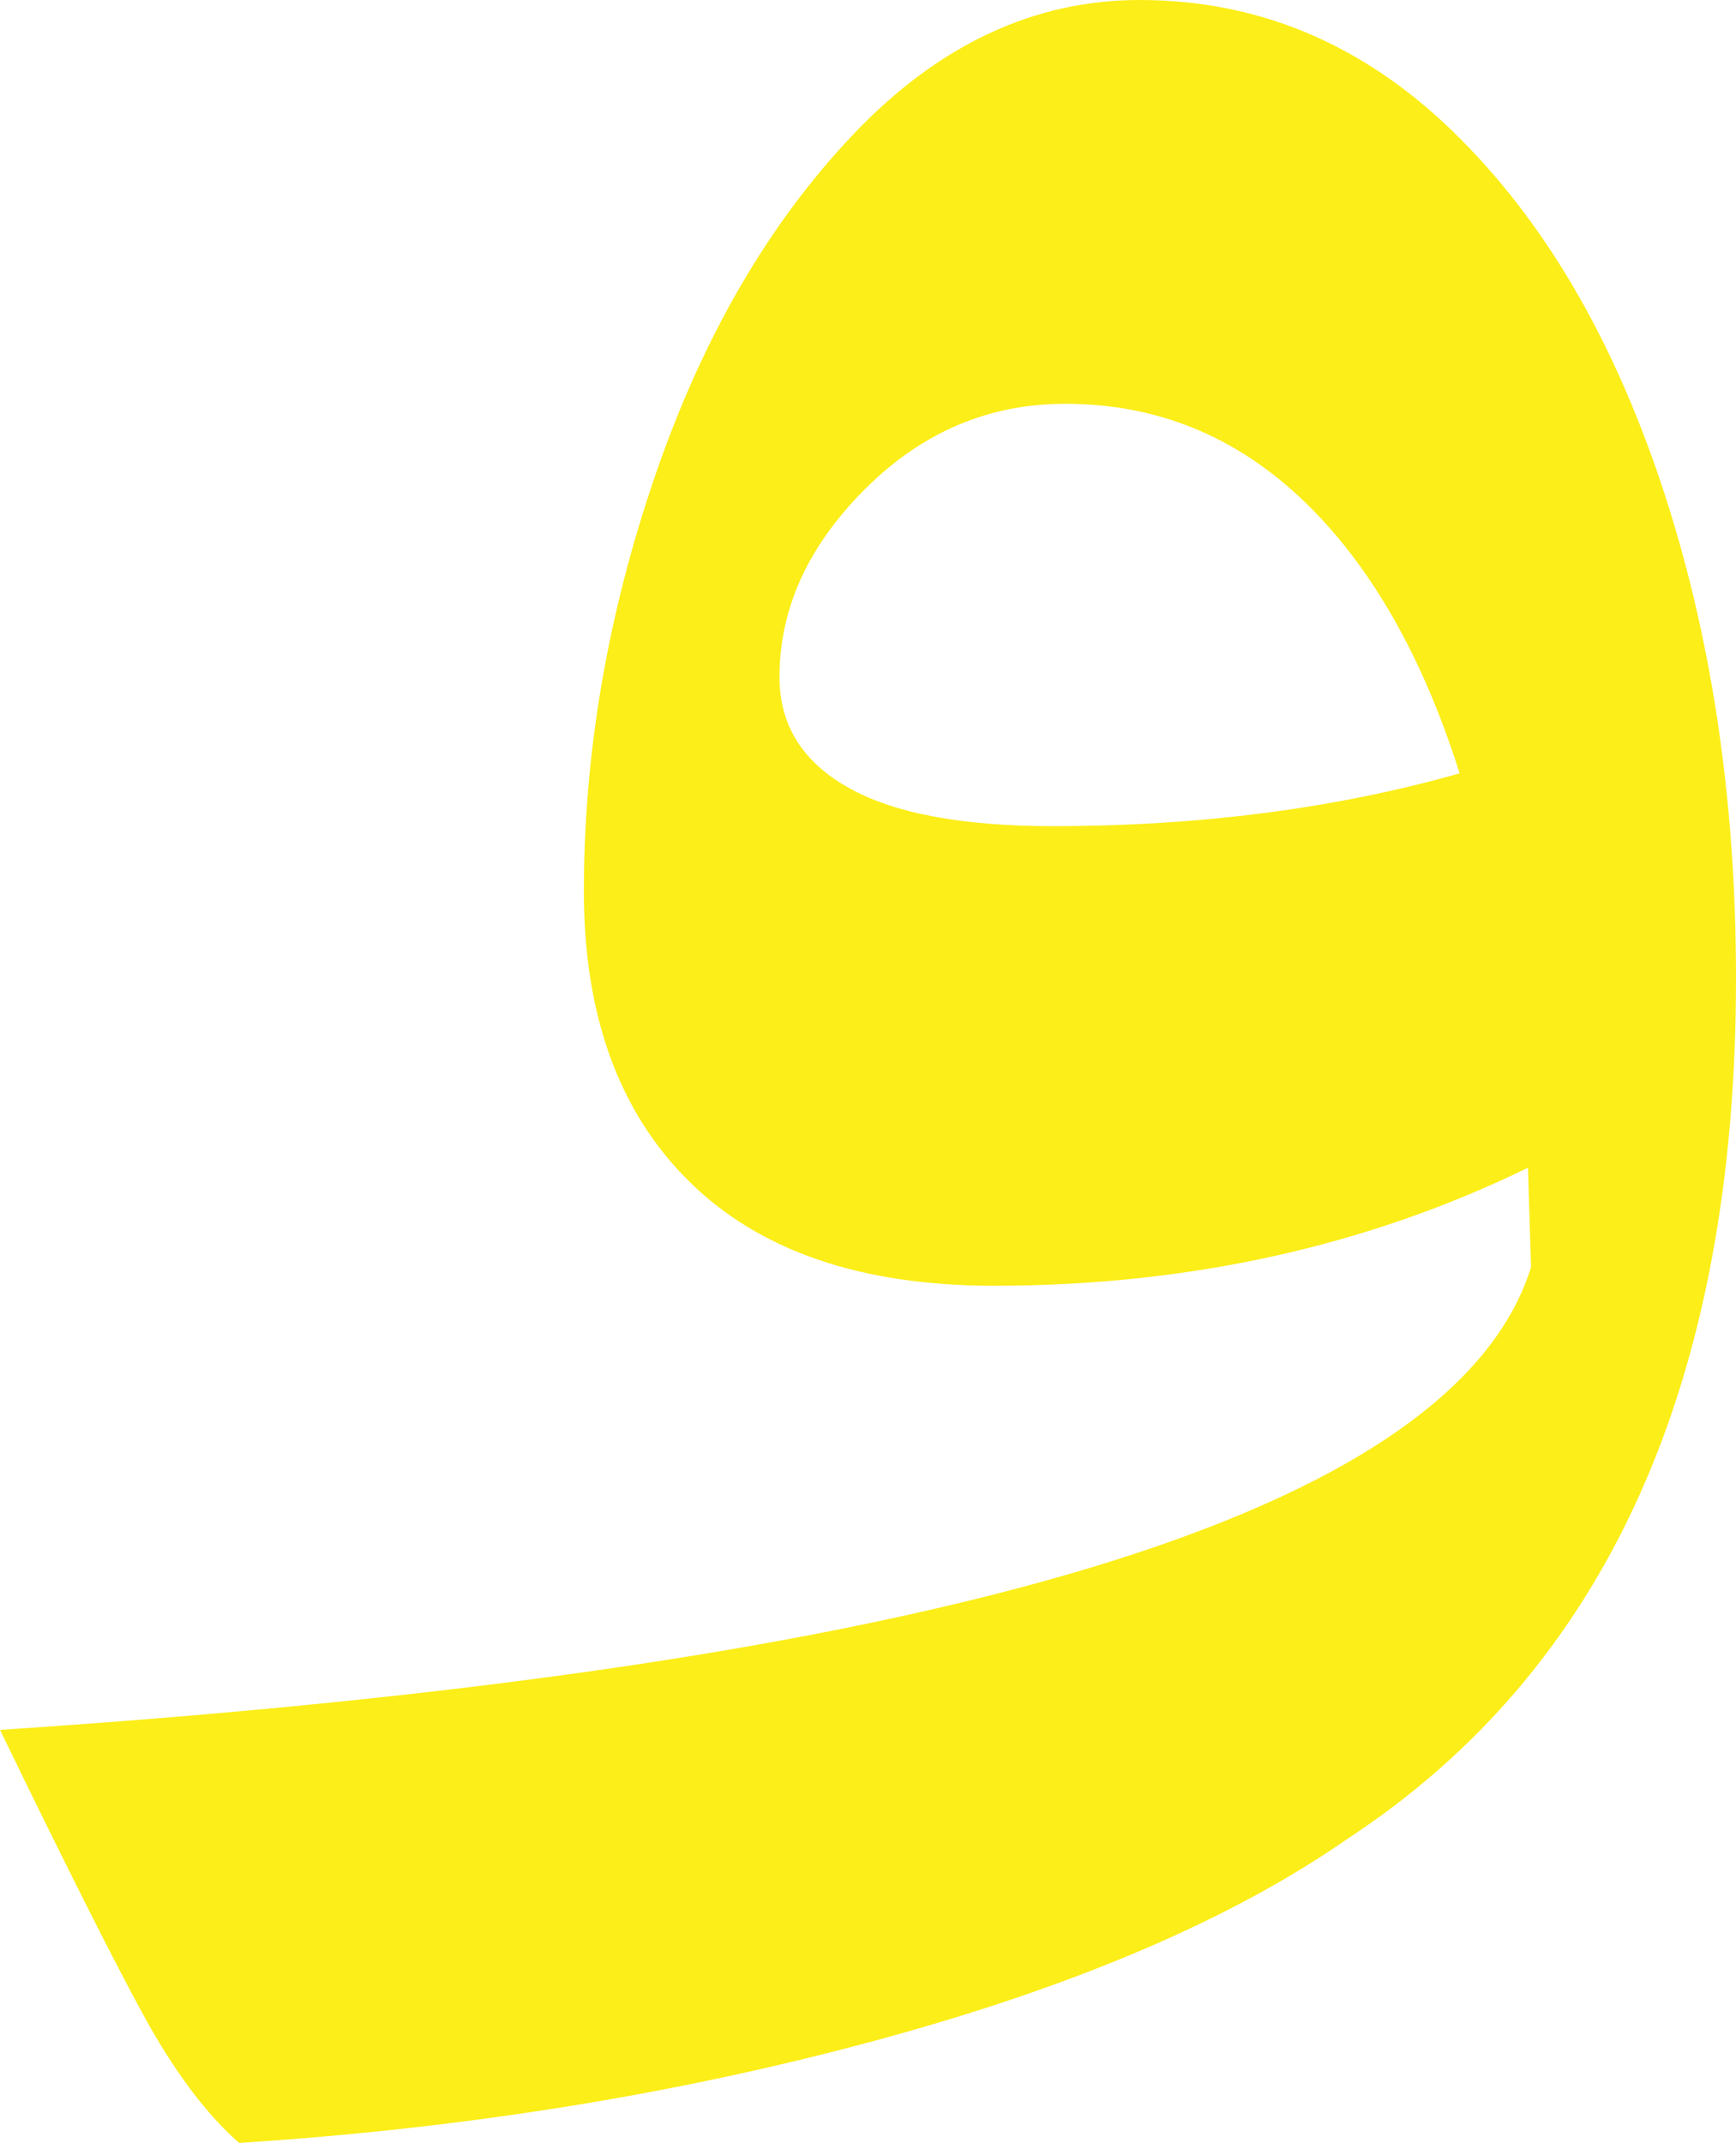
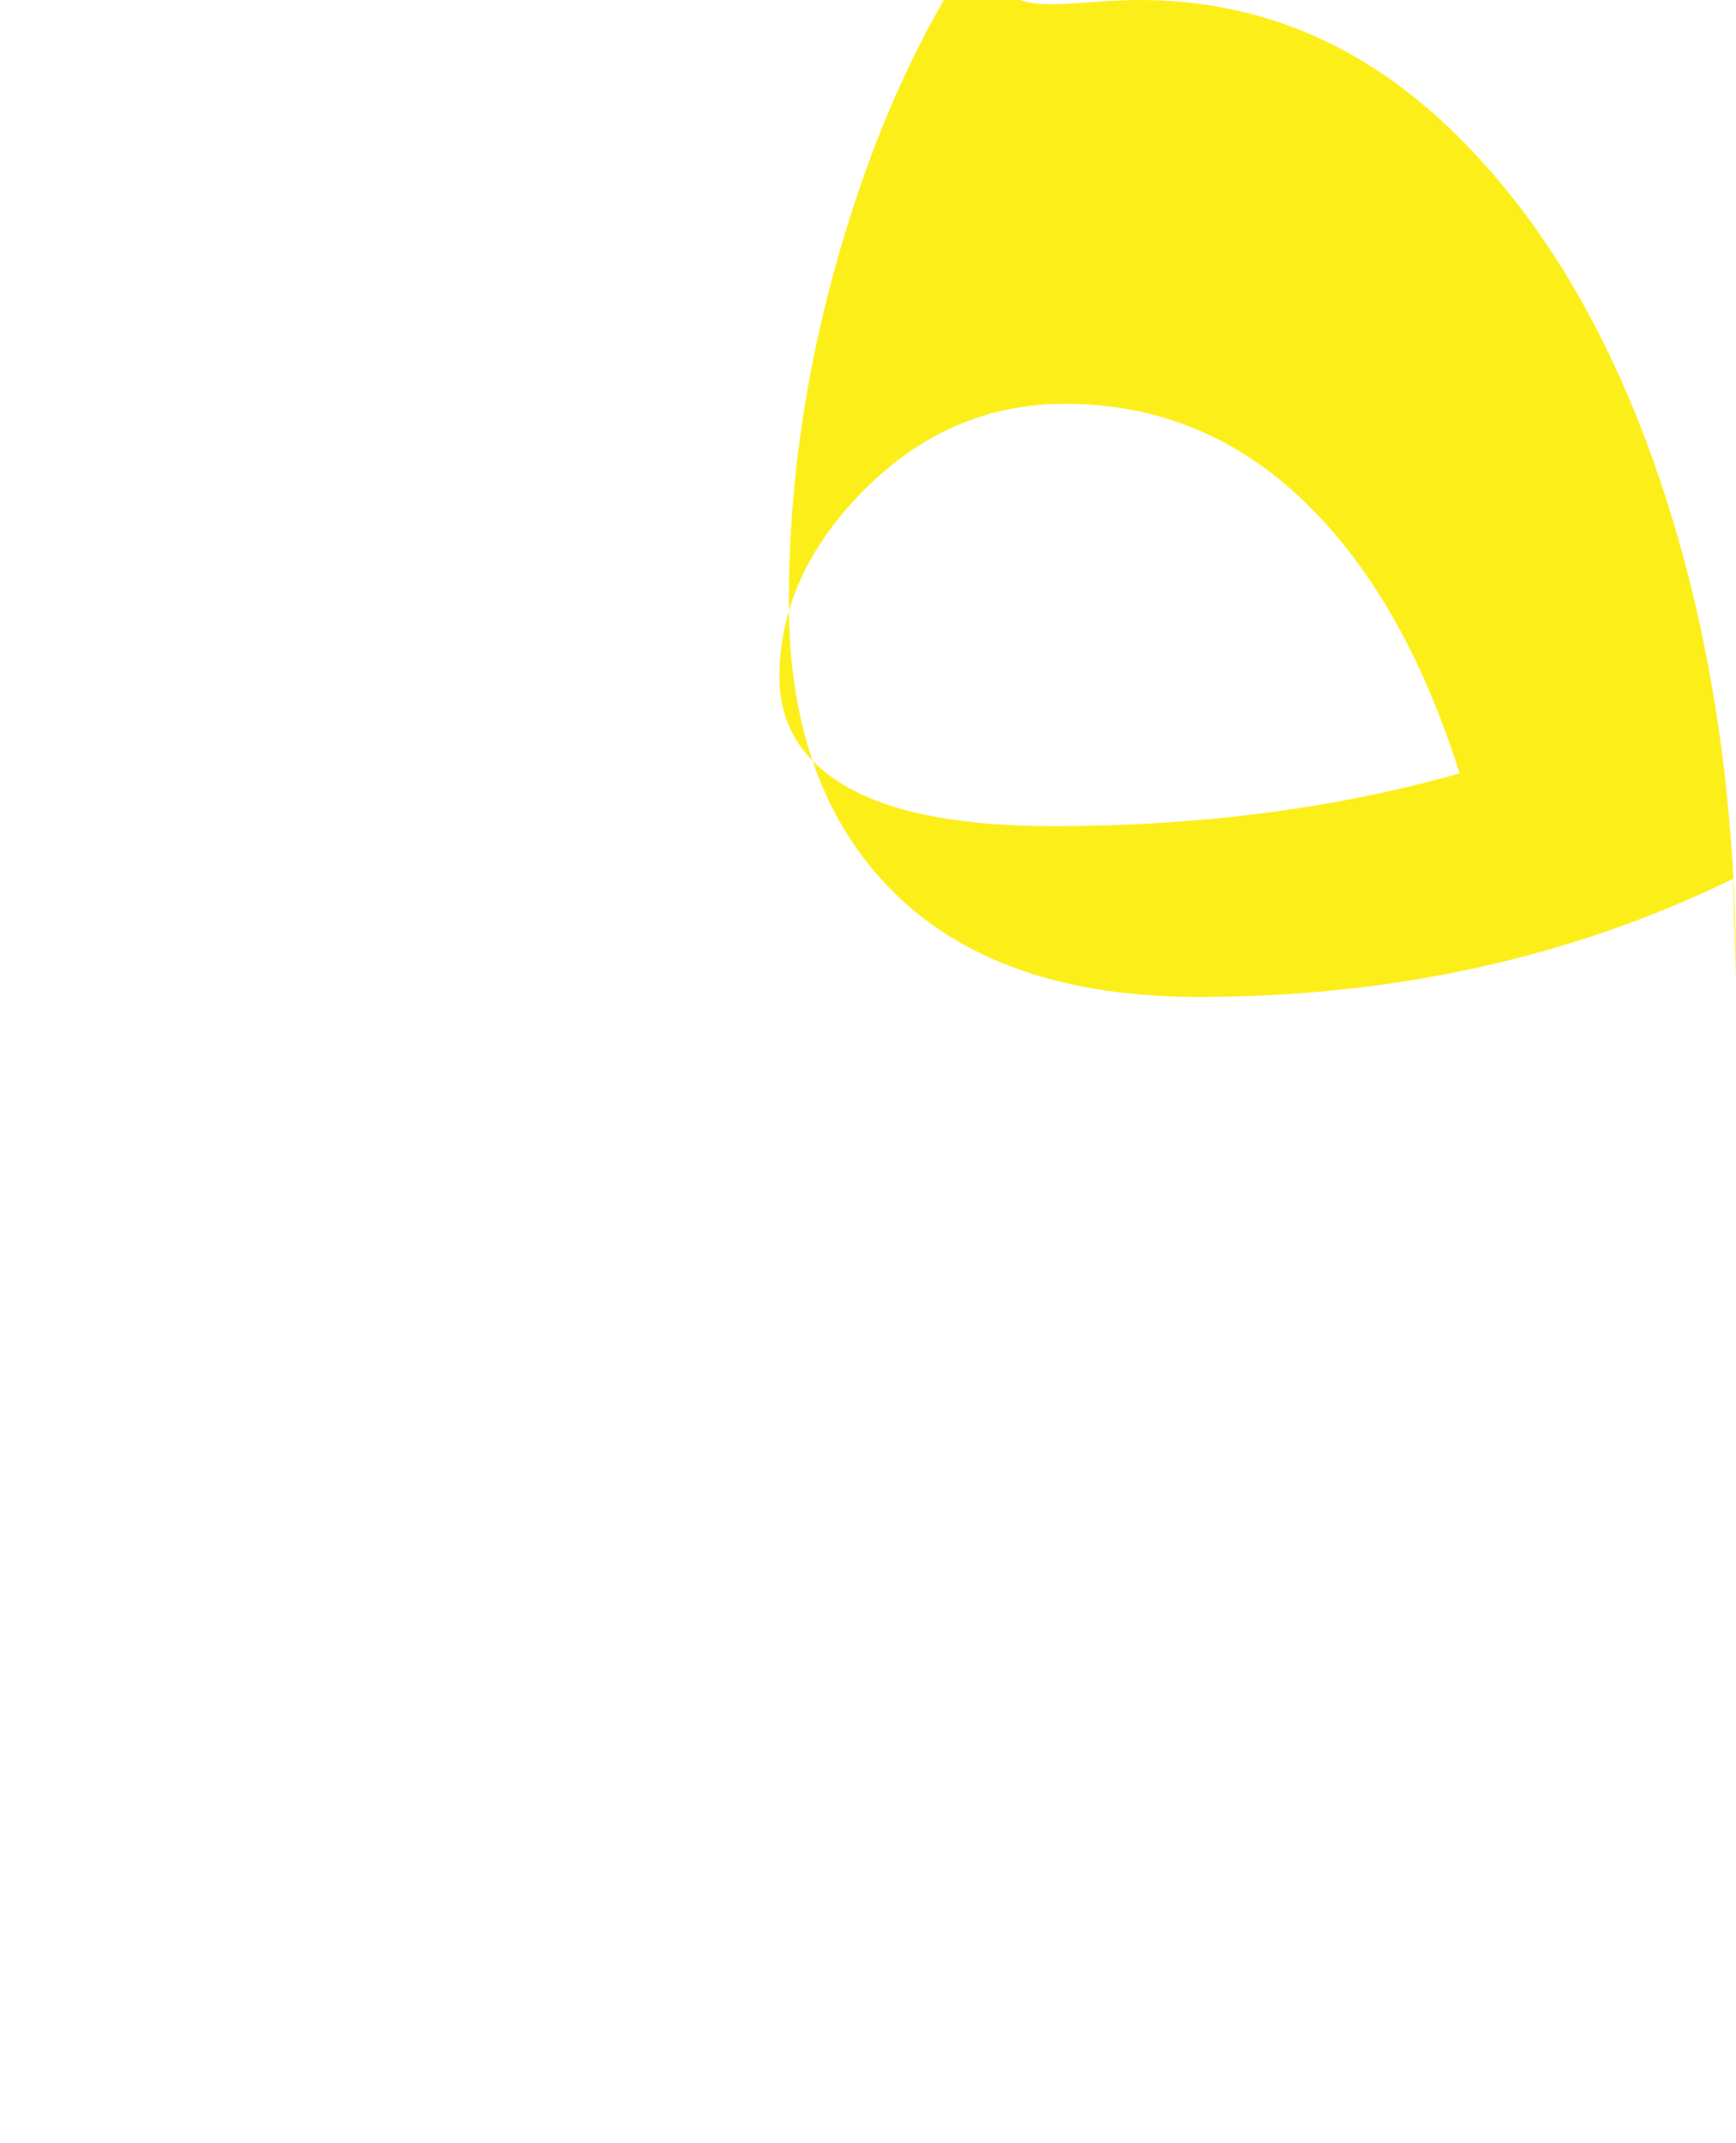
<svg xmlns="http://www.w3.org/2000/svg" id="Layer_1" data-name="Layer 1" viewBox="0 0 543.89 671.36">
  <defs>
    <style>
      .cls-1 {
        fill: #fcee18;
        stroke-width: 0px;
      }
    </style>
  </defs>
-   <path class="cls-1" d="m454.86,40.88c28.22,27.24,50.11,64.22,65.68,110.92s23.35,98.27,23.35,154.7c0,126.49-40.55,216.32-121.62,269.51-36.33,25.3-85.62,46.37-147.89,63.24-62.27,16.86-128.77,27.56-199.46,32.11-10.37-9.09-20.43-22.55-30.16-40.38-9.73-17.85-24.64-47.52-44.76-89.03,295.78-19.46,455.67-67.79,479.68-144.97l-.97-31.14c-50.59,24.66-106.39,36.97-167.35,36.97-41.52,0-73.31-10.86-95.35-32.59-22.06-21.72-33.08-52.05-33.08-90.97,0-43.45,7.45-86.91,22.38-130.38,14.91-43.45,35.67-79.13,62.27-107.03C294.17,13.96,324.01,0,357.09,0c36.97,0,69.57,13.62,97.78,40.87h-.01Zm-189.24,205.78c14.26,8.12,35.67,12.16,64.22,12.16,46.05,0,88.54-5.5,127.46-16.54-11.68-36.97-28.06-65.51-49.14-85.62-21.09-20.1-45.9-30.16-74.43-30.16-24,0-44.92,8.92-62.76,26.76-17.84,17.84-26.76,37.46-26.76,58.87,0,14.93,7.13,26.44,21.41,34.54h0Z" />
+   <path class="cls-1" d="m454.86,40.88c28.22,27.24,50.11,64.22,65.68,110.92s23.35,98.27,23.35,154.7l-.97-31.14c-50.59,24.66-106.39,36.97-167.35,36.97-41.52,0-73.31-10.86-95.35-32.59-22.06-21.72-33.08-52.05-33.08-90.97,0-43.45,7.45-86.91,22.38-130.38,14.91-43.45,35.67-79.13,62.27-107.03C294.17,13.96,324.01,0,357.09,0c36.97,0,69.57,13.62,97.78,40.87h-.01Zm-189.24,205.78c14.26,8.12,35.67,12.16,64.22,12.16,46.05,0,88.54-5.5,127.46-16.54-11.68-36.97-28.06-65.51-49.14-85.62-21.09-20.1-45.9-30.16-74.43-30.16-24,0-44.92,8.92-62.76,26.76-17.84,17.84-26.76,37.46-26.76,58.87,0,14.93,7.13,26.44,21.41,34.54h0Z" />
</svg>